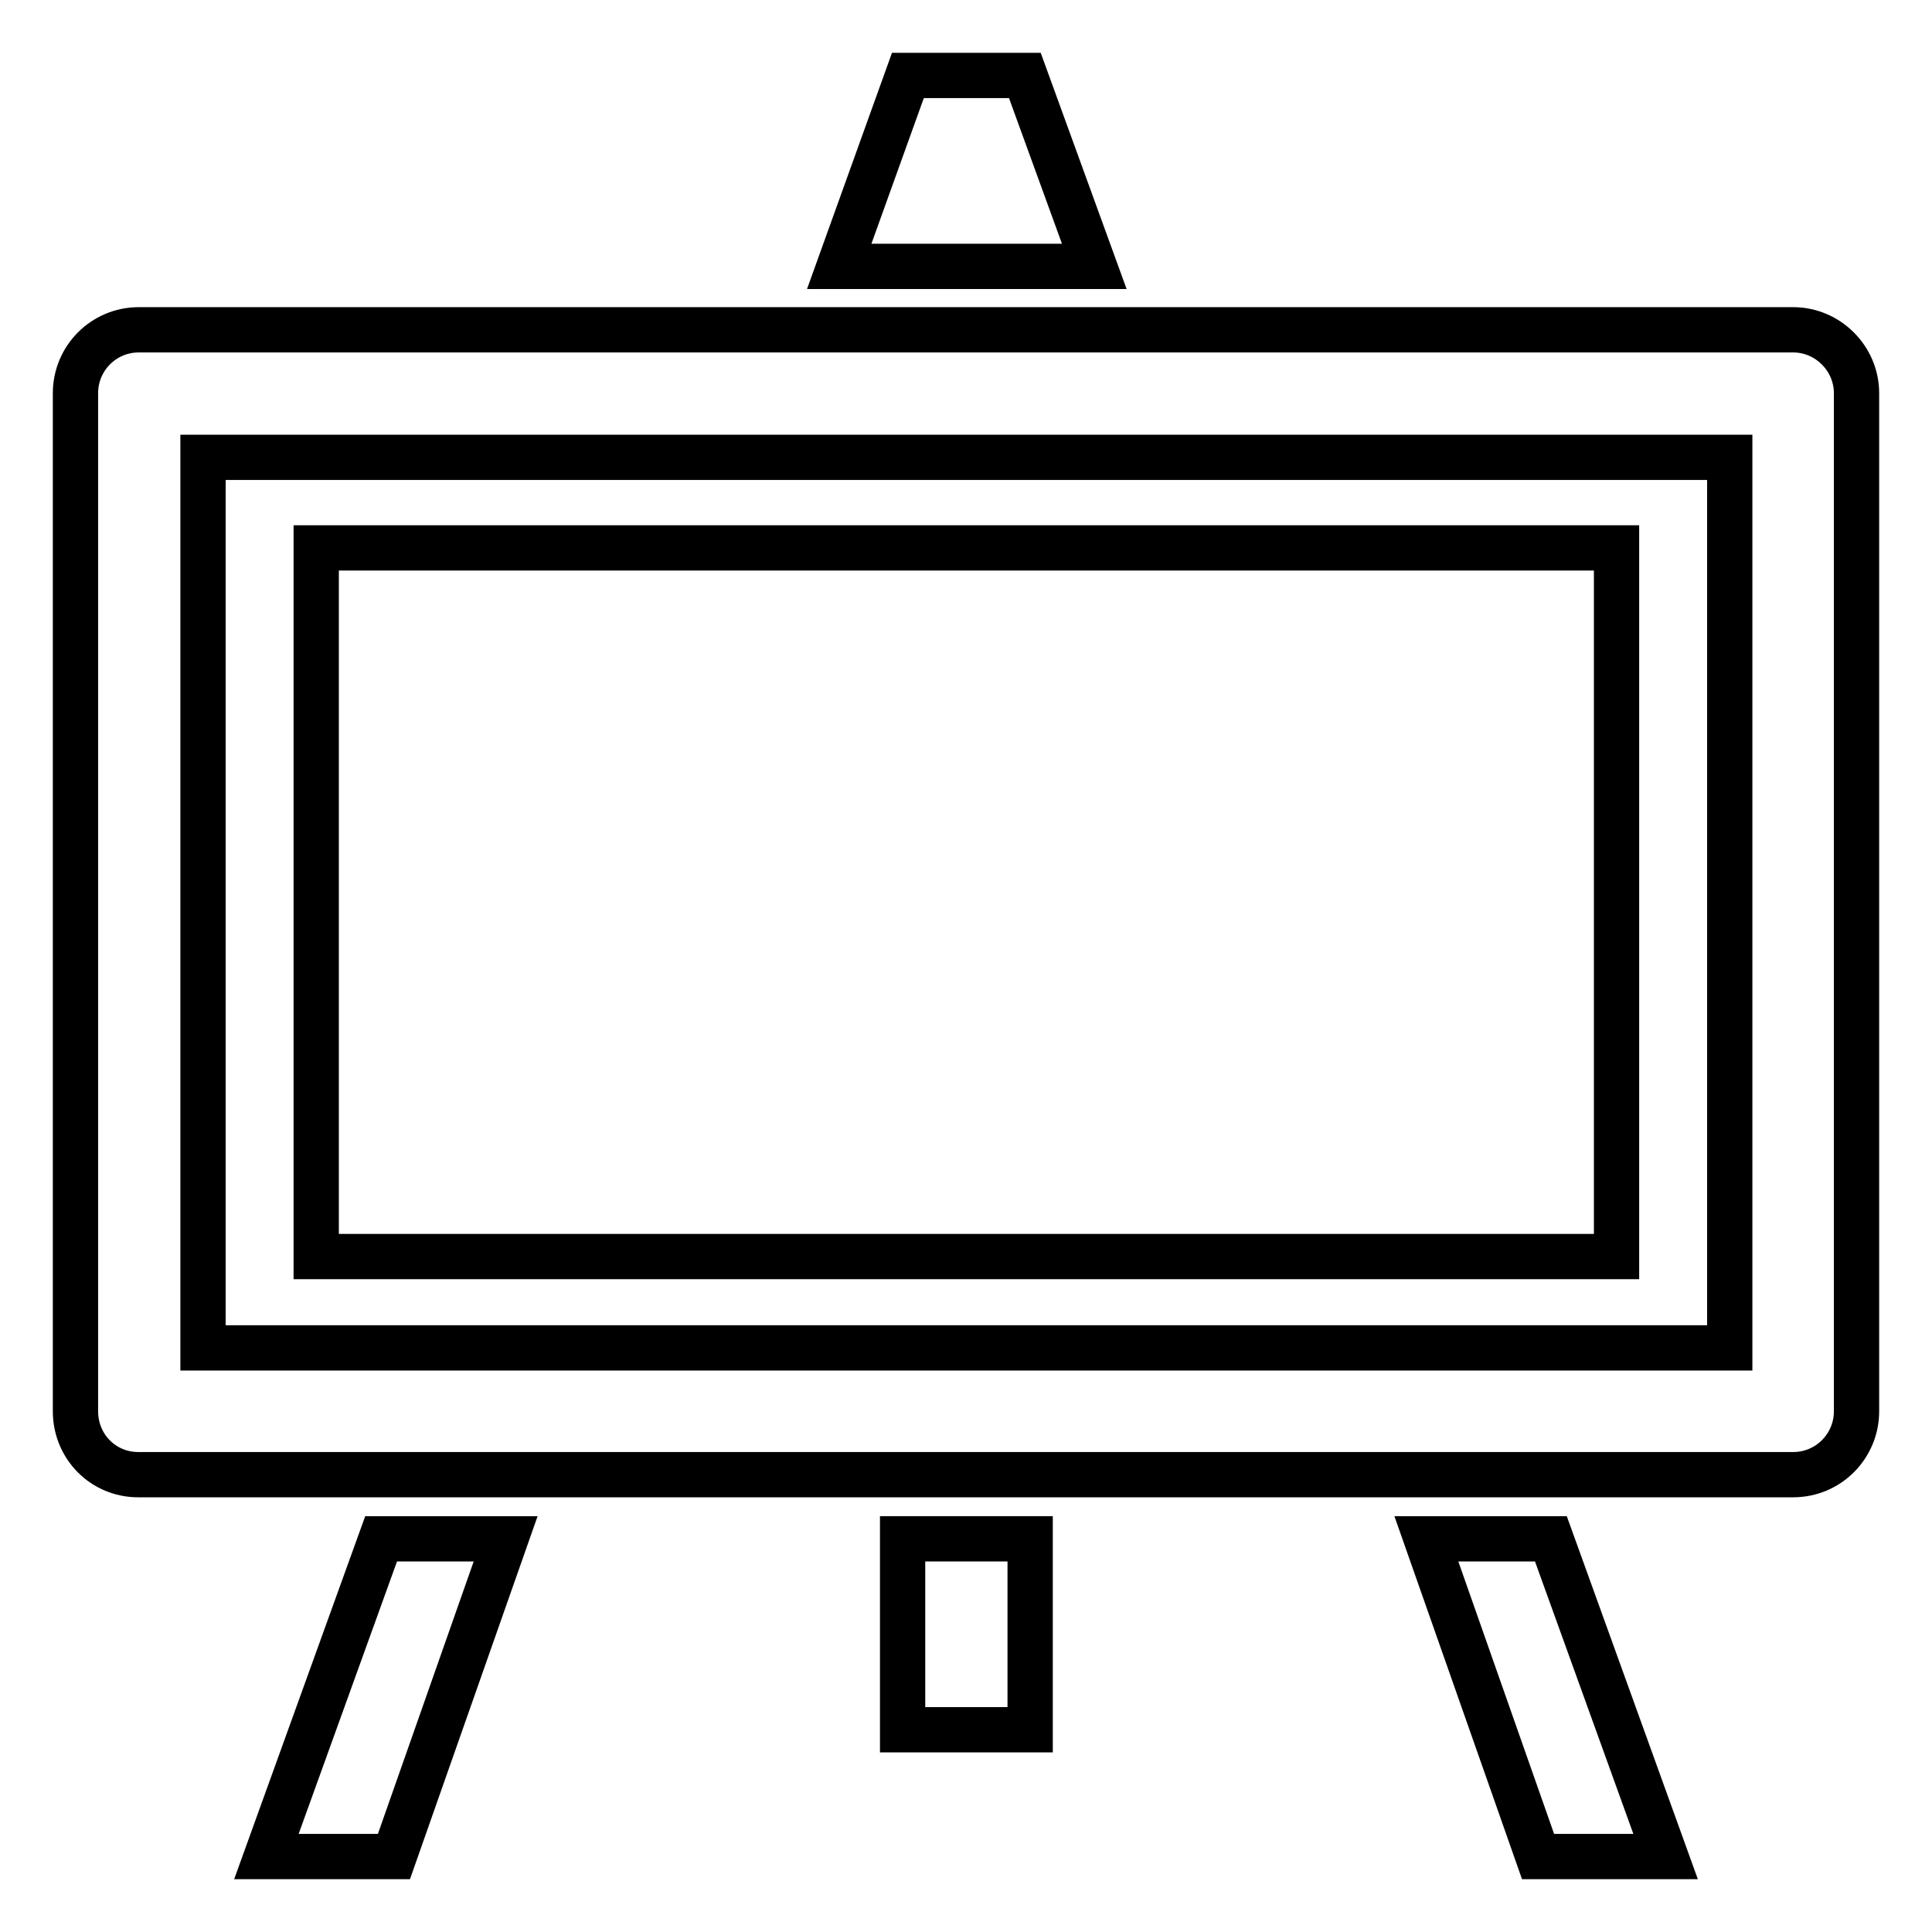
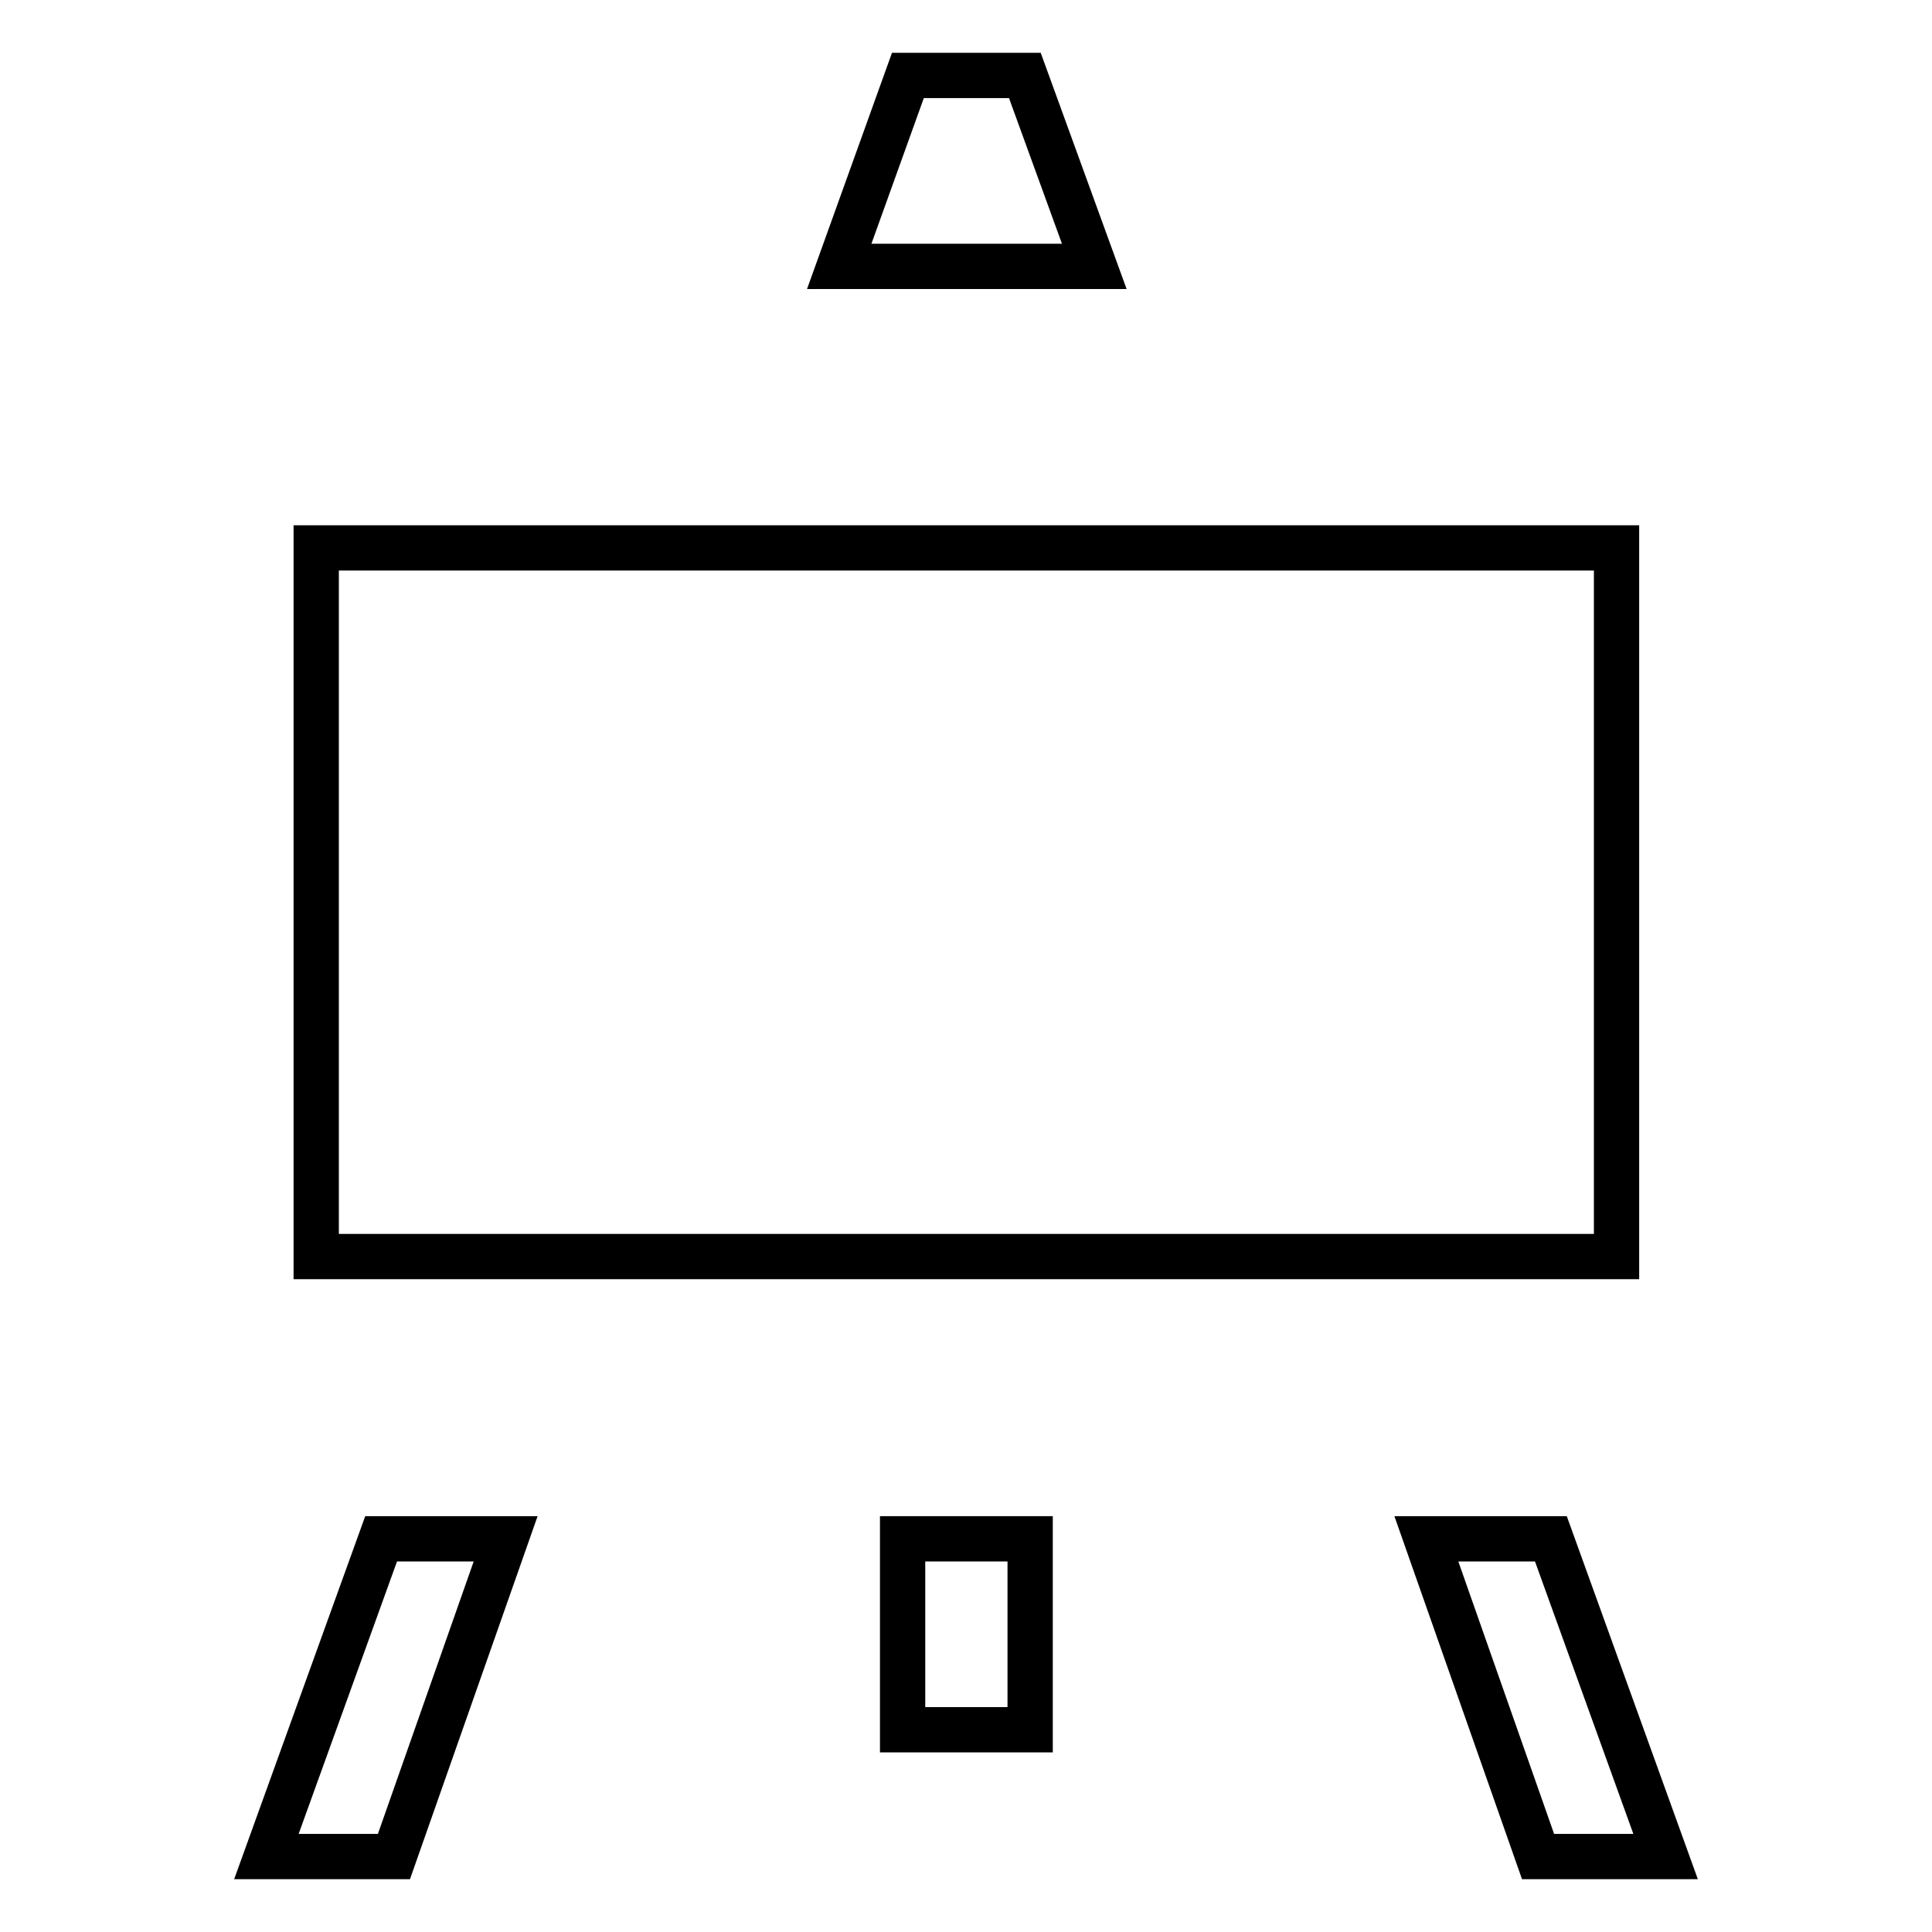
<svg xmlns="http://www.w3.org/2000/svg" version="1.1" x="0px" y="0px" viewBox="0 0 256 256" enable-background="new 0 0 256 256" xml:space="preserve">
  <g>
    <g>
      <path stroke-width="6" fill-opacity="0" stroke="#000000" d="M41.9,72.6h172.3v93.9H41.9V72.6z" />
-       <path stroke-width="6" fill-opacity="0" stroke="#000000" d="M237.6,43.7H18.4c-4.7,0-8.4,3.8-8.4,8.4V187c0,4.7,3.7,8.4,8.3,8.4h219.3c4.7,0,8.4-3.8,8.4-8.4V52.1C246,47.5,242.2,43.7,237.6,43.7z M229.1,178.6H26.9v-118h202.3V178.6z" />
      <path stroke-width="6" fill-opacity="0" stroke="#000000" d="M35.3,246h16.9L67,203.9H50.5L35.3,246z" />
      <path stroke-width="6" fill-opacity="0" stroke="#000000" d="M135.8,10h-15.5l-9.1,25.3H145L135.8,10z" />
      <path stroke-width="6" fill-opacity="0" stroke="#000000" d="M189,203.9l14.8,42.1h16.9l-15.2-42.1H189z" />
      <path stroke-width="6" fill-opacity="0" stroke="#000000" d="M119.6,203.9h16.9v25.3h-16.9V203.9z" />
    </g>
  </g>
</svg>